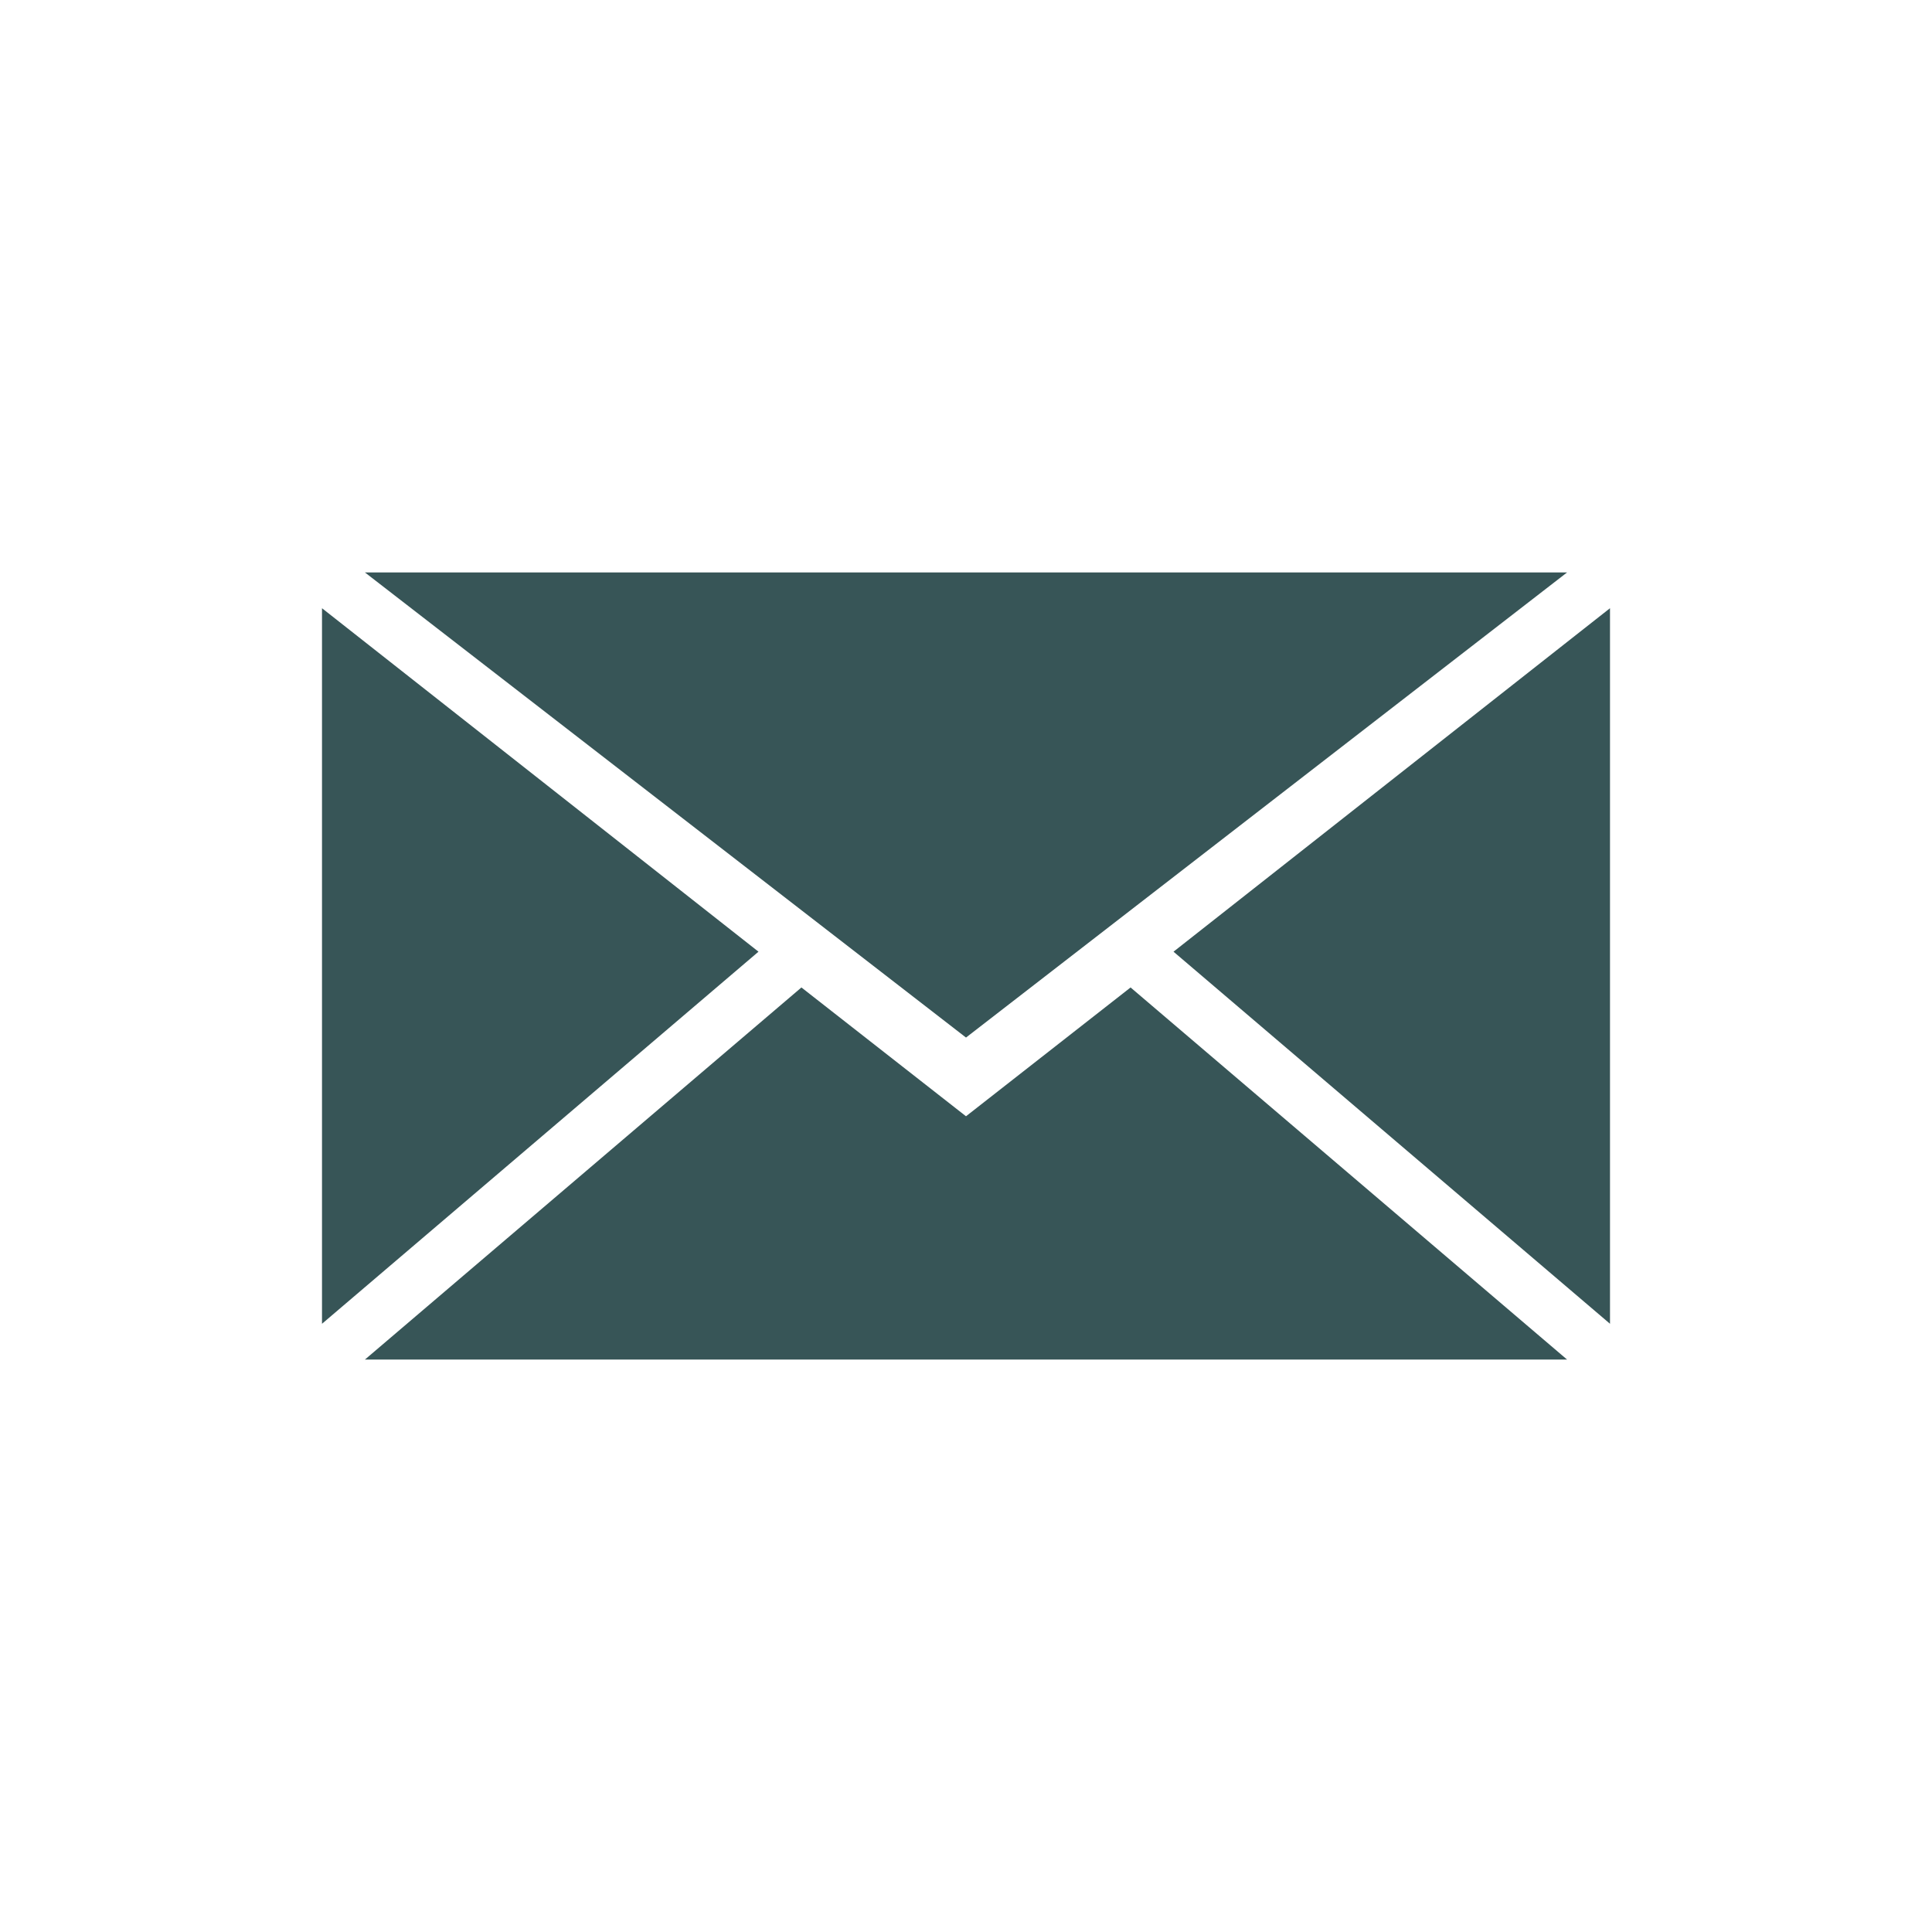
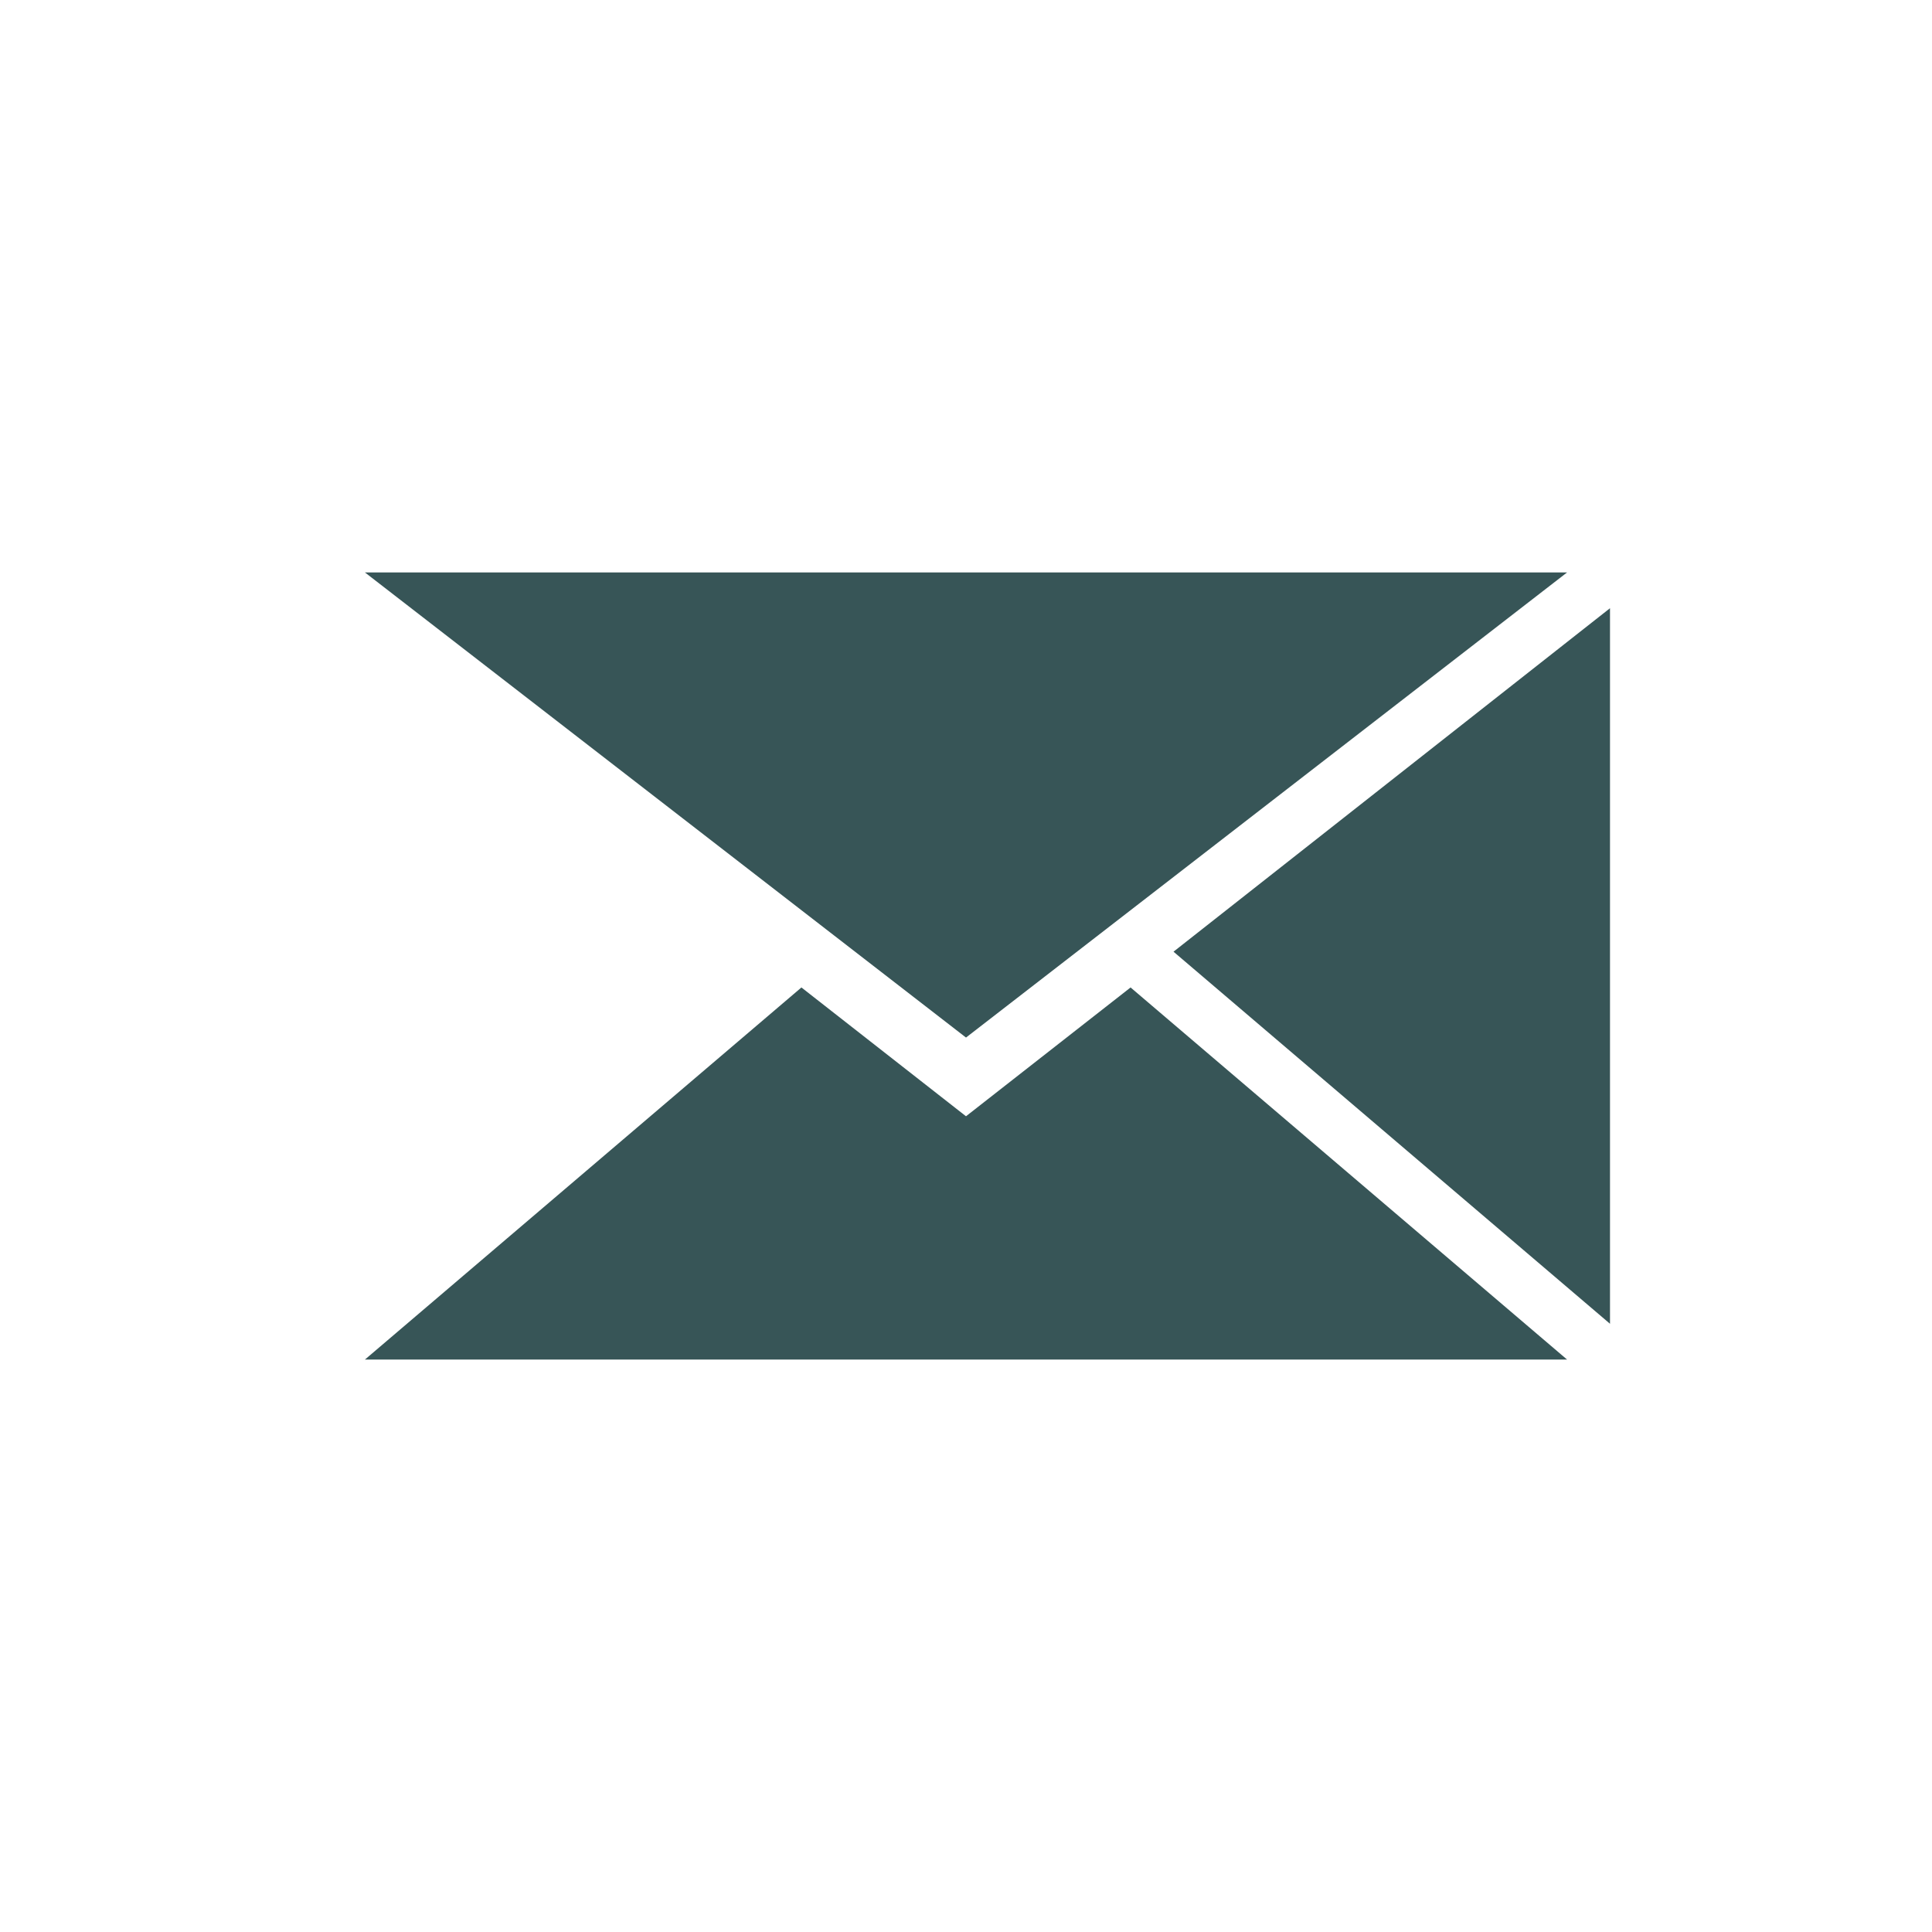
<svg xmlns="http://www.w3.org/2000/svg" id="Calque_1" data-name="Calque 1" viewBox="0 0 27 27">
  <polygon points="21.9 8 5.1 8 13.5 14.5 21.9 8" fill="#375557" />
-   <polygon points="4.5 8.5 4.5 18.5 10.6 13.3 4.5 8.5" fill="#375557" />
  <polygon points="13.5 15.6 11.2 13.8 5.1 19 21.9 19 15.8 13.8 13.5 15.6" fill="#375557" />
  <polygon points="16.4 13.3 22.5 18.5 22.5 8.5 16.4 13.3" fill="#375557" />
</svg>